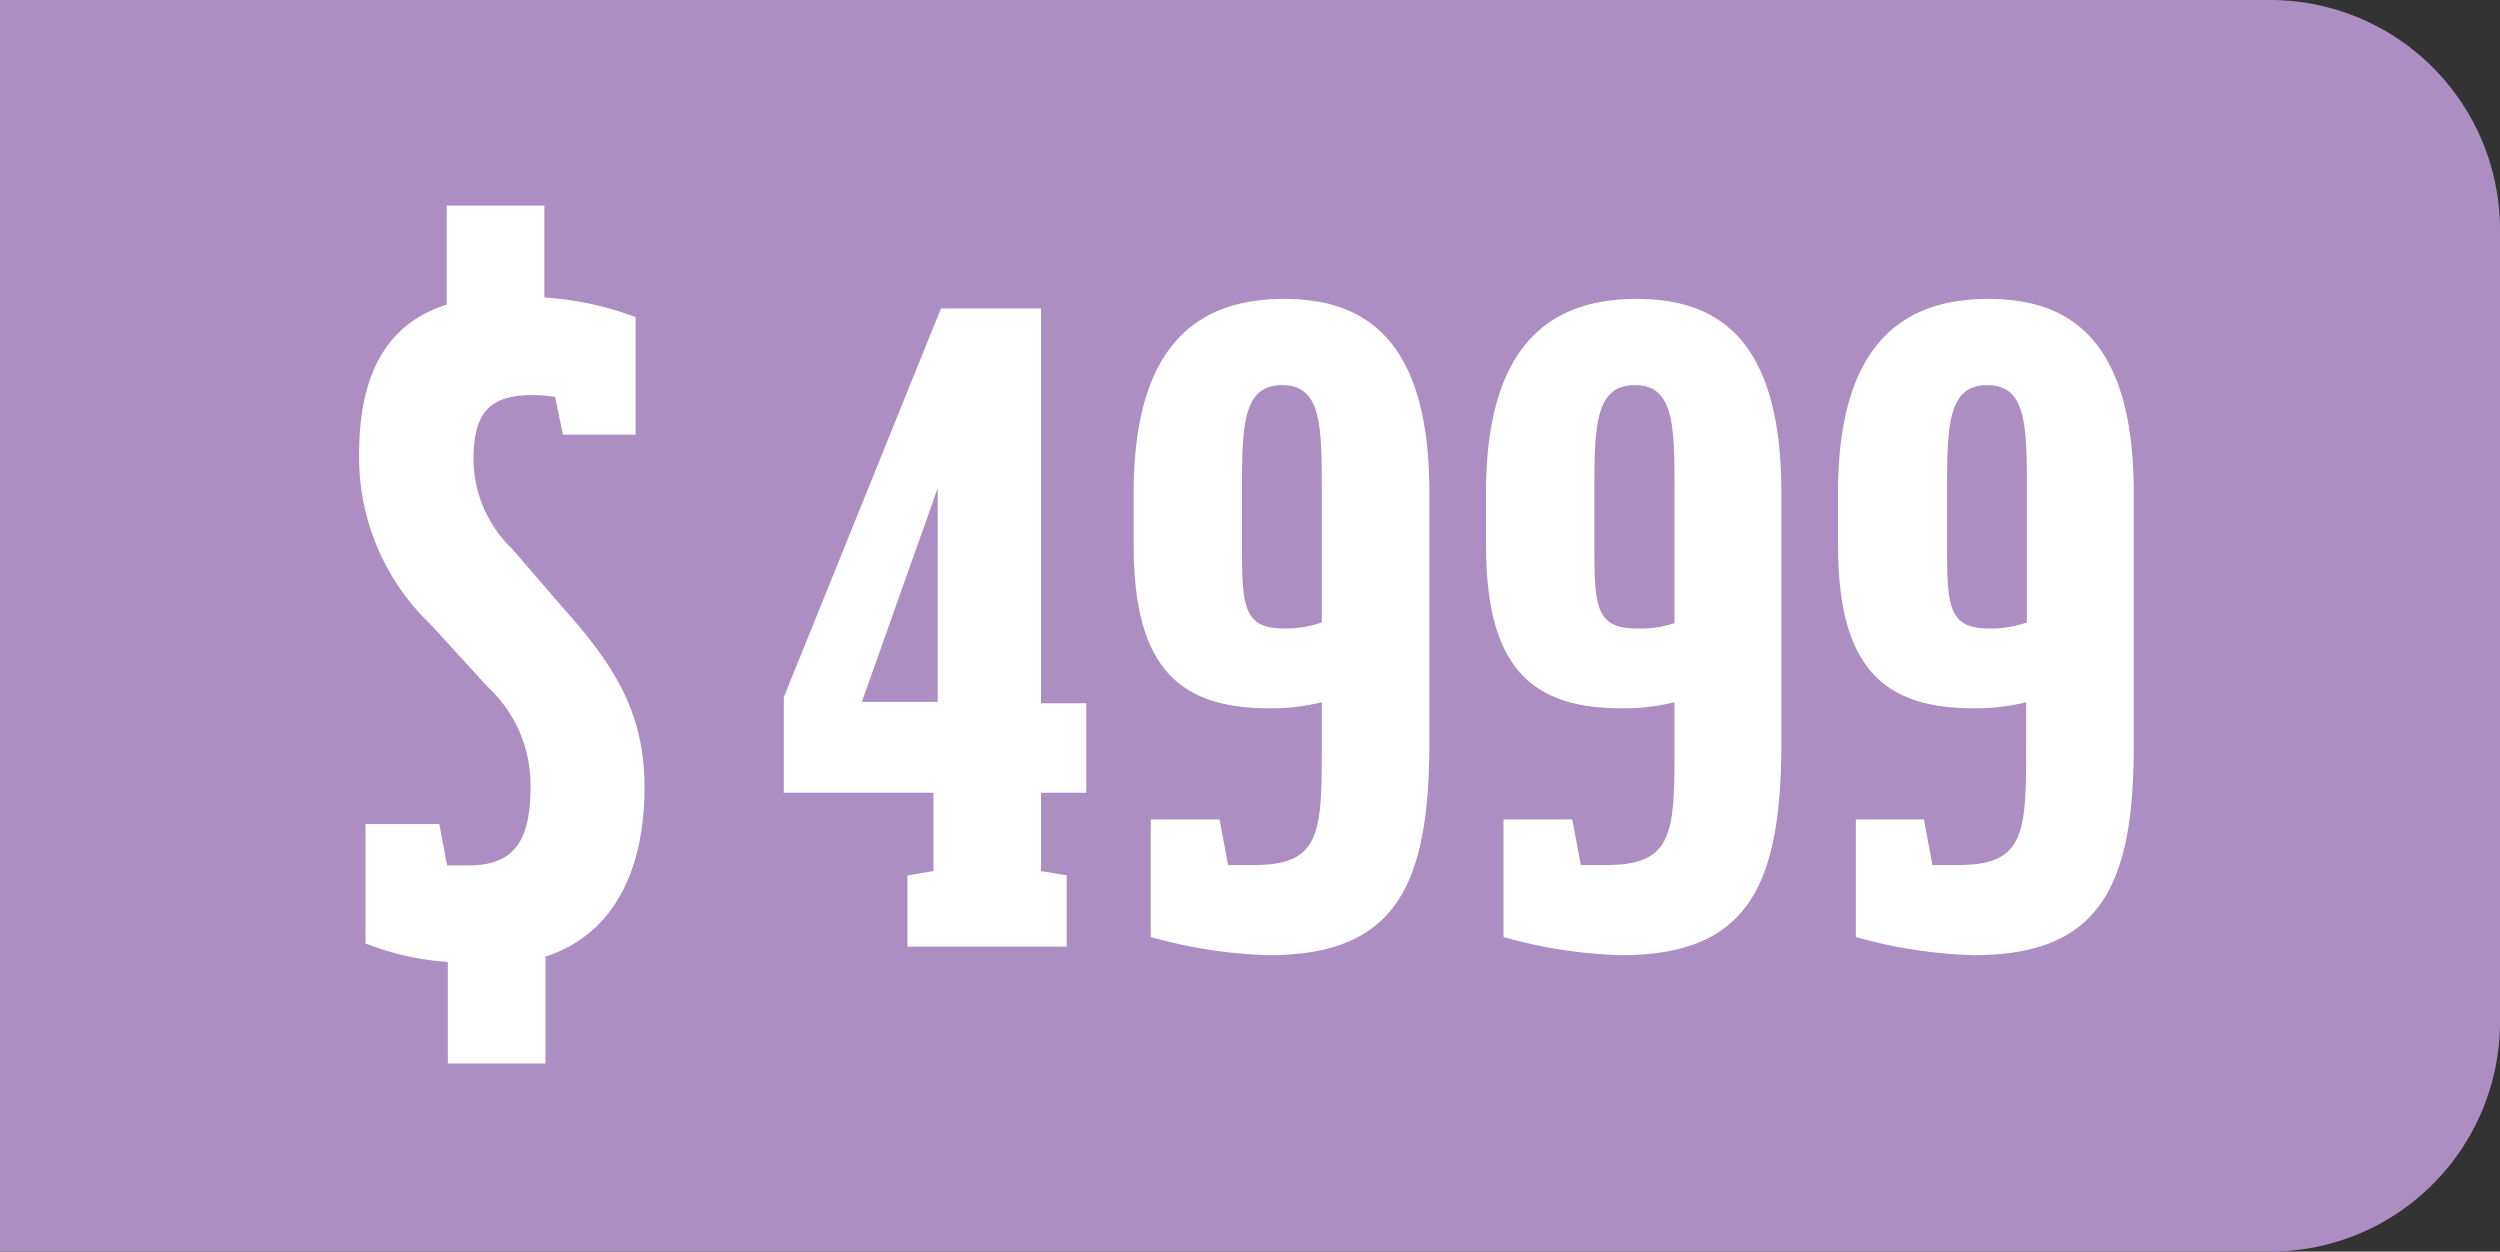
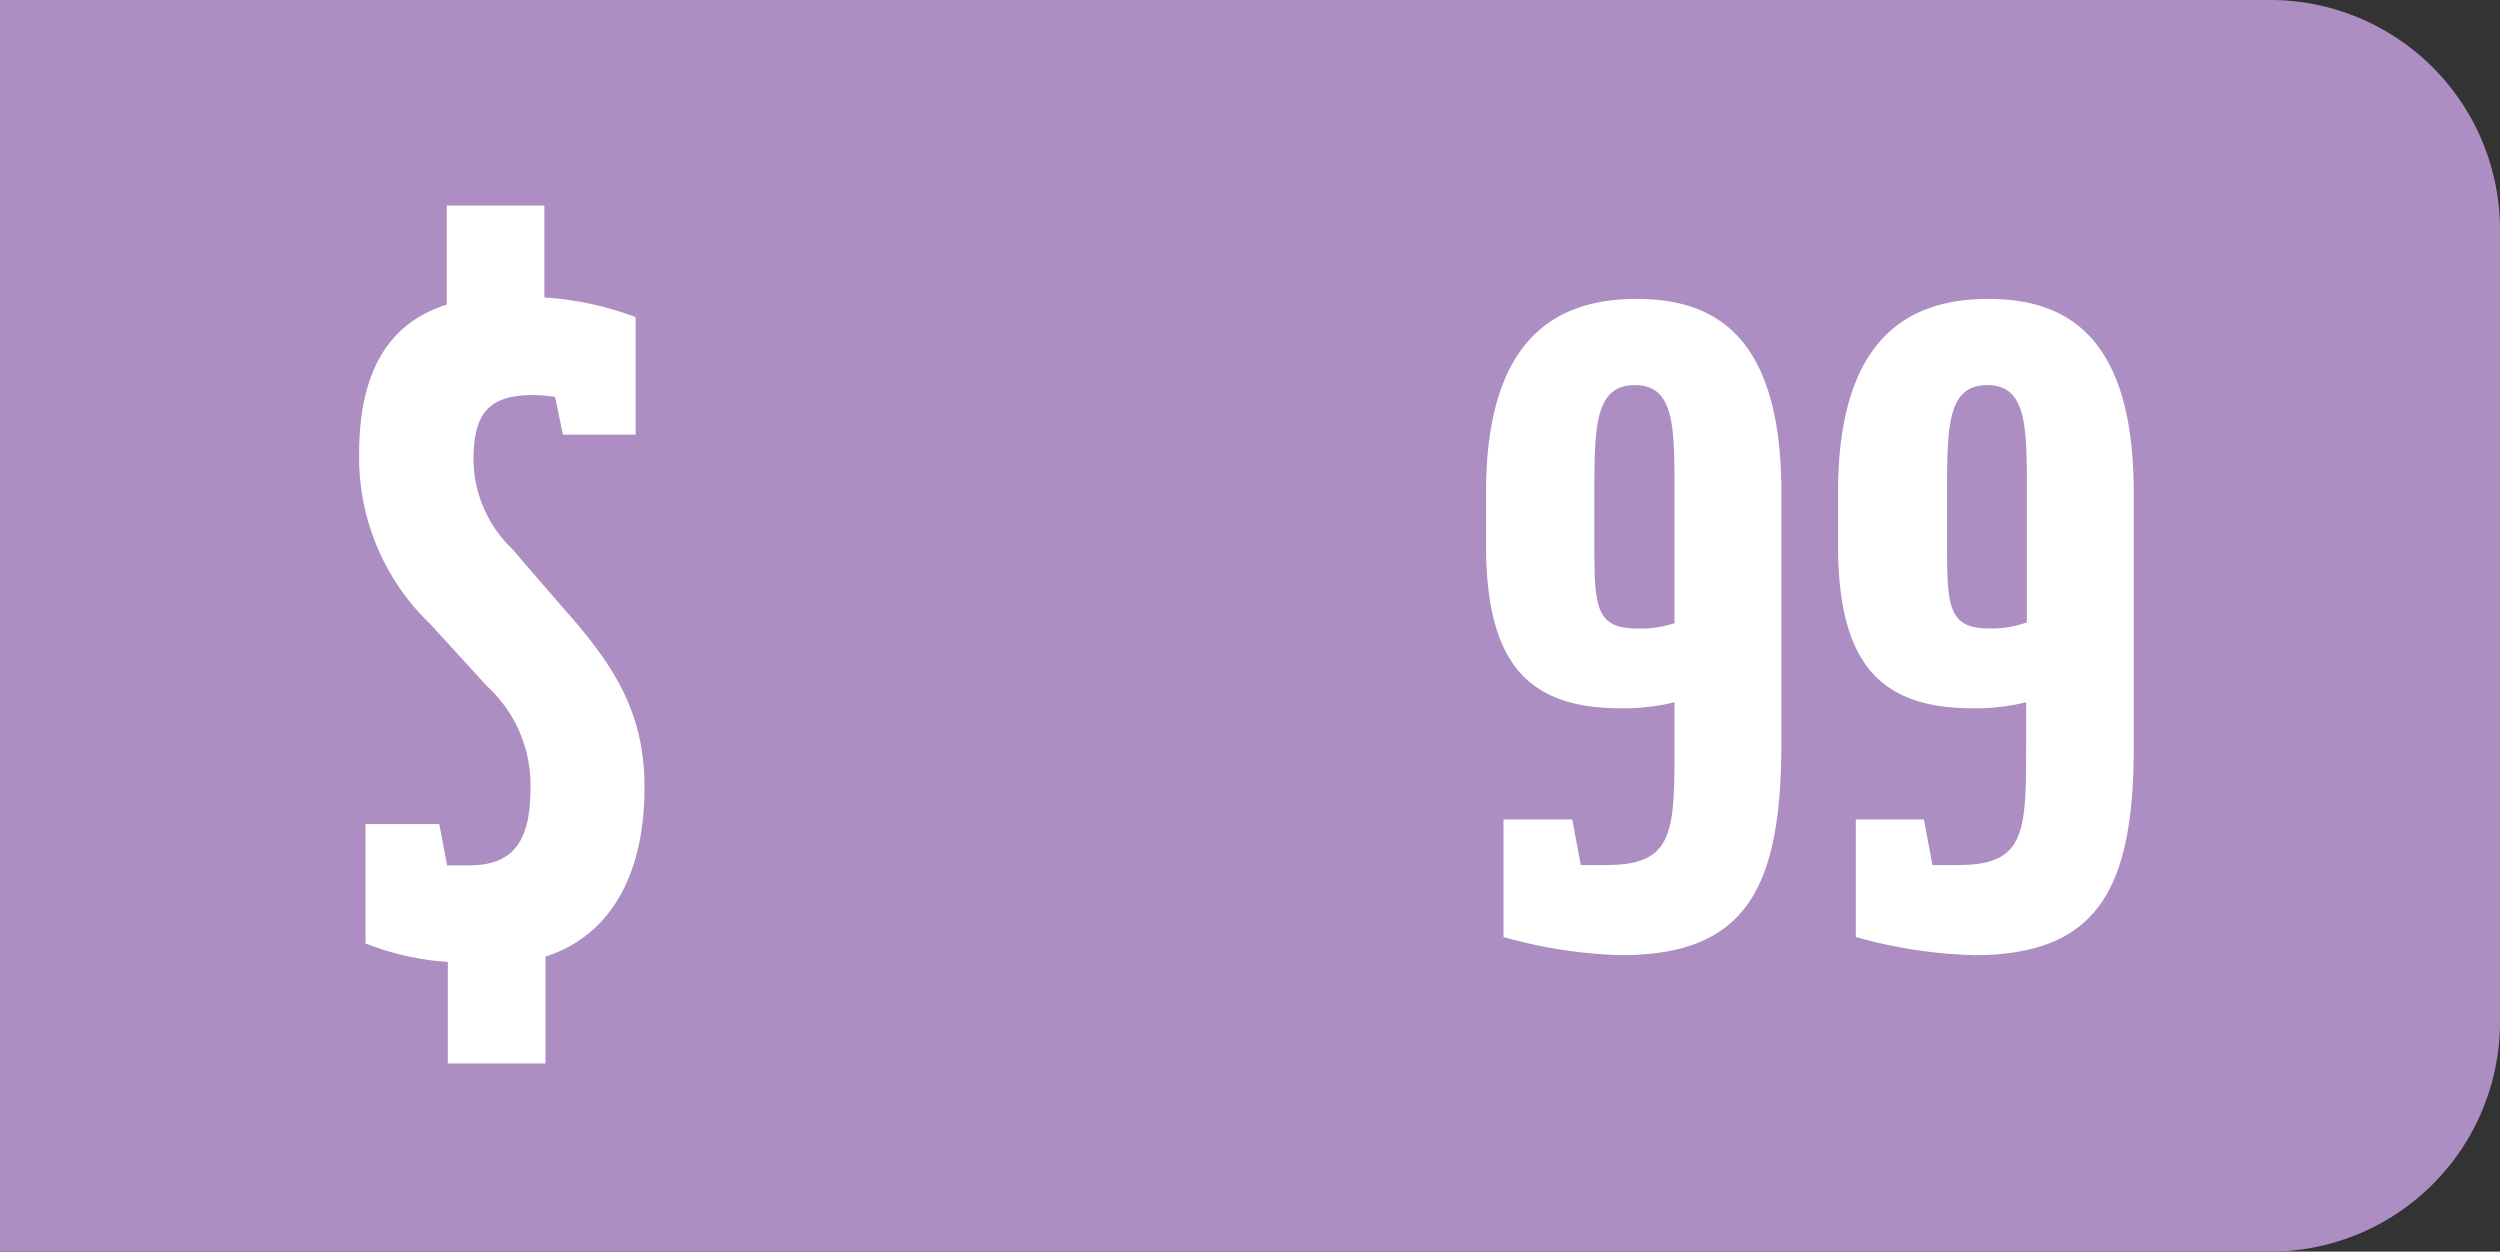
<svg xmlns="http://www.w3.org/2000/svg" id="Capa_1" data-name="Capa 1" viewBox="0 0 70.17 35.13">
  <rect x="0" y="0" width="70.17" height="35.13" fill="#333333" stroke="none" />
  <defs>
    <style>.cls-1{fill:#ac8ec3;}.cls-2{fill:#fff;}</style>
  </defs>
  <path class="cls-1" d="M0,35.13H63.72a6.45,6.45,0,0,0,6.45-6.45V6.45A6.45,6.45,0,0,0,63.72,0H0Z" />
  <path class="cls-2" d="M15.31,26.85v3H12.57V27a7.67,7.67,0,0,1-2.31-.52V23.13h2.07l.22,1.16.61,0c1.36,0,1.73-.81,1.73-2.21a3.76,3.76,0,0,0-1.21-2.81l-1.6-1.75a6.48,6.48,0,0,1-2-4.78c0-2.14.71-3.64,2.46-4.19V5.77h2.74V8.35a8.88,8.88,0,0,1,2.56.55v3.3H15.8l-.22-1.06a3.87,3.87,0,0,0-.64-.05c-1.26,0-1.65.56-1.65,1.82a3.51,3.51,0,0,0,1.08,2.49L15.75,17c1.5,1.67,2.34,3,2.34,5.1C18.09,24.63,17.08,26.28,15.31,26.85Z" />
-   <path class="cls-2" d="M29.22,22.25v2.2l.72.12v2H25.47v-2l.73-.12v-2.2H22V19.57L26.41,8.66h2.81V19.74h1.27v2.51Zm-2.9-8.55-2.13,6h2.13Z" />
-   <path class="cls-2" d="M35.61,26.81a13.53,13.53,0,0,1-3.31-.51V23h1.93l.24,1.28.73,0c1.9,0,1.9-.94,1.9-3.42V19.71a5.87,5.87,0,0,1-1.49.17c-2.56,0-3.79-1.2-3.79-4.58V13.83c0-4.37,2-5.44,4.22-5.44s4.08,1.07,4.08,5.44v7C40.12,24.88,39.16,26.81,35.61,26.81Zm1.49-13c0-1.84,0-3-1.11-3s-1.13,1.13-1.13,3v1.35c0,1.81,0,2.48,1.18,2.48a3,3,0,0,0,1.06-.17Z" />
  <path class="cls-2" d="M45.5,26.81a13.44,13.44,0,0,1-3.3-.51V23h1.93l.24,1.28.72,0c1.91,0,1.91-.94,1.91-3.42V19.71a6,6,0,0,1-1.5.17c-2.56,0-3.79-1.2-3.79-4.58V13.83c0-4.37,2-5.44,4.23-5.44S50,9.46,50,13.83v7C50,24.88,49.05,26.81,45.5,26.81Zm1.5-13c0-1.84,0-3-1.11-3s-1.14,1.13-1.14,3v1.35c0,1.81,0,2.48,1.19,2.48A3,3,0,0,0,47,17.49Z" />
  <path class="cls-2" d="M55.4,26.81a13.53,13.53,0,0,1-3.31-.51V23H54l.24,1.28.73,0c1.9,0,1.9-.94,1.9-3.42V19.71a5.93,5.93,0,0,1-1.49.17c-2.56,0-3.79-1.2-3.79-4.58V13.83c0-4.37,2-5.44,4.22-5.44s4.08,1.07,4.08,5.44v7C59.91,24.88,58.94,26.81,55.4,26.81Zm1.49-13c0-1.84,0-3-1.11-3s-1.13,1.13-1.13,3v1.35c0,1.81,0,2.48,1.18,2.48a3,3,0,0,0,1.06-.17Z" />
</svg>